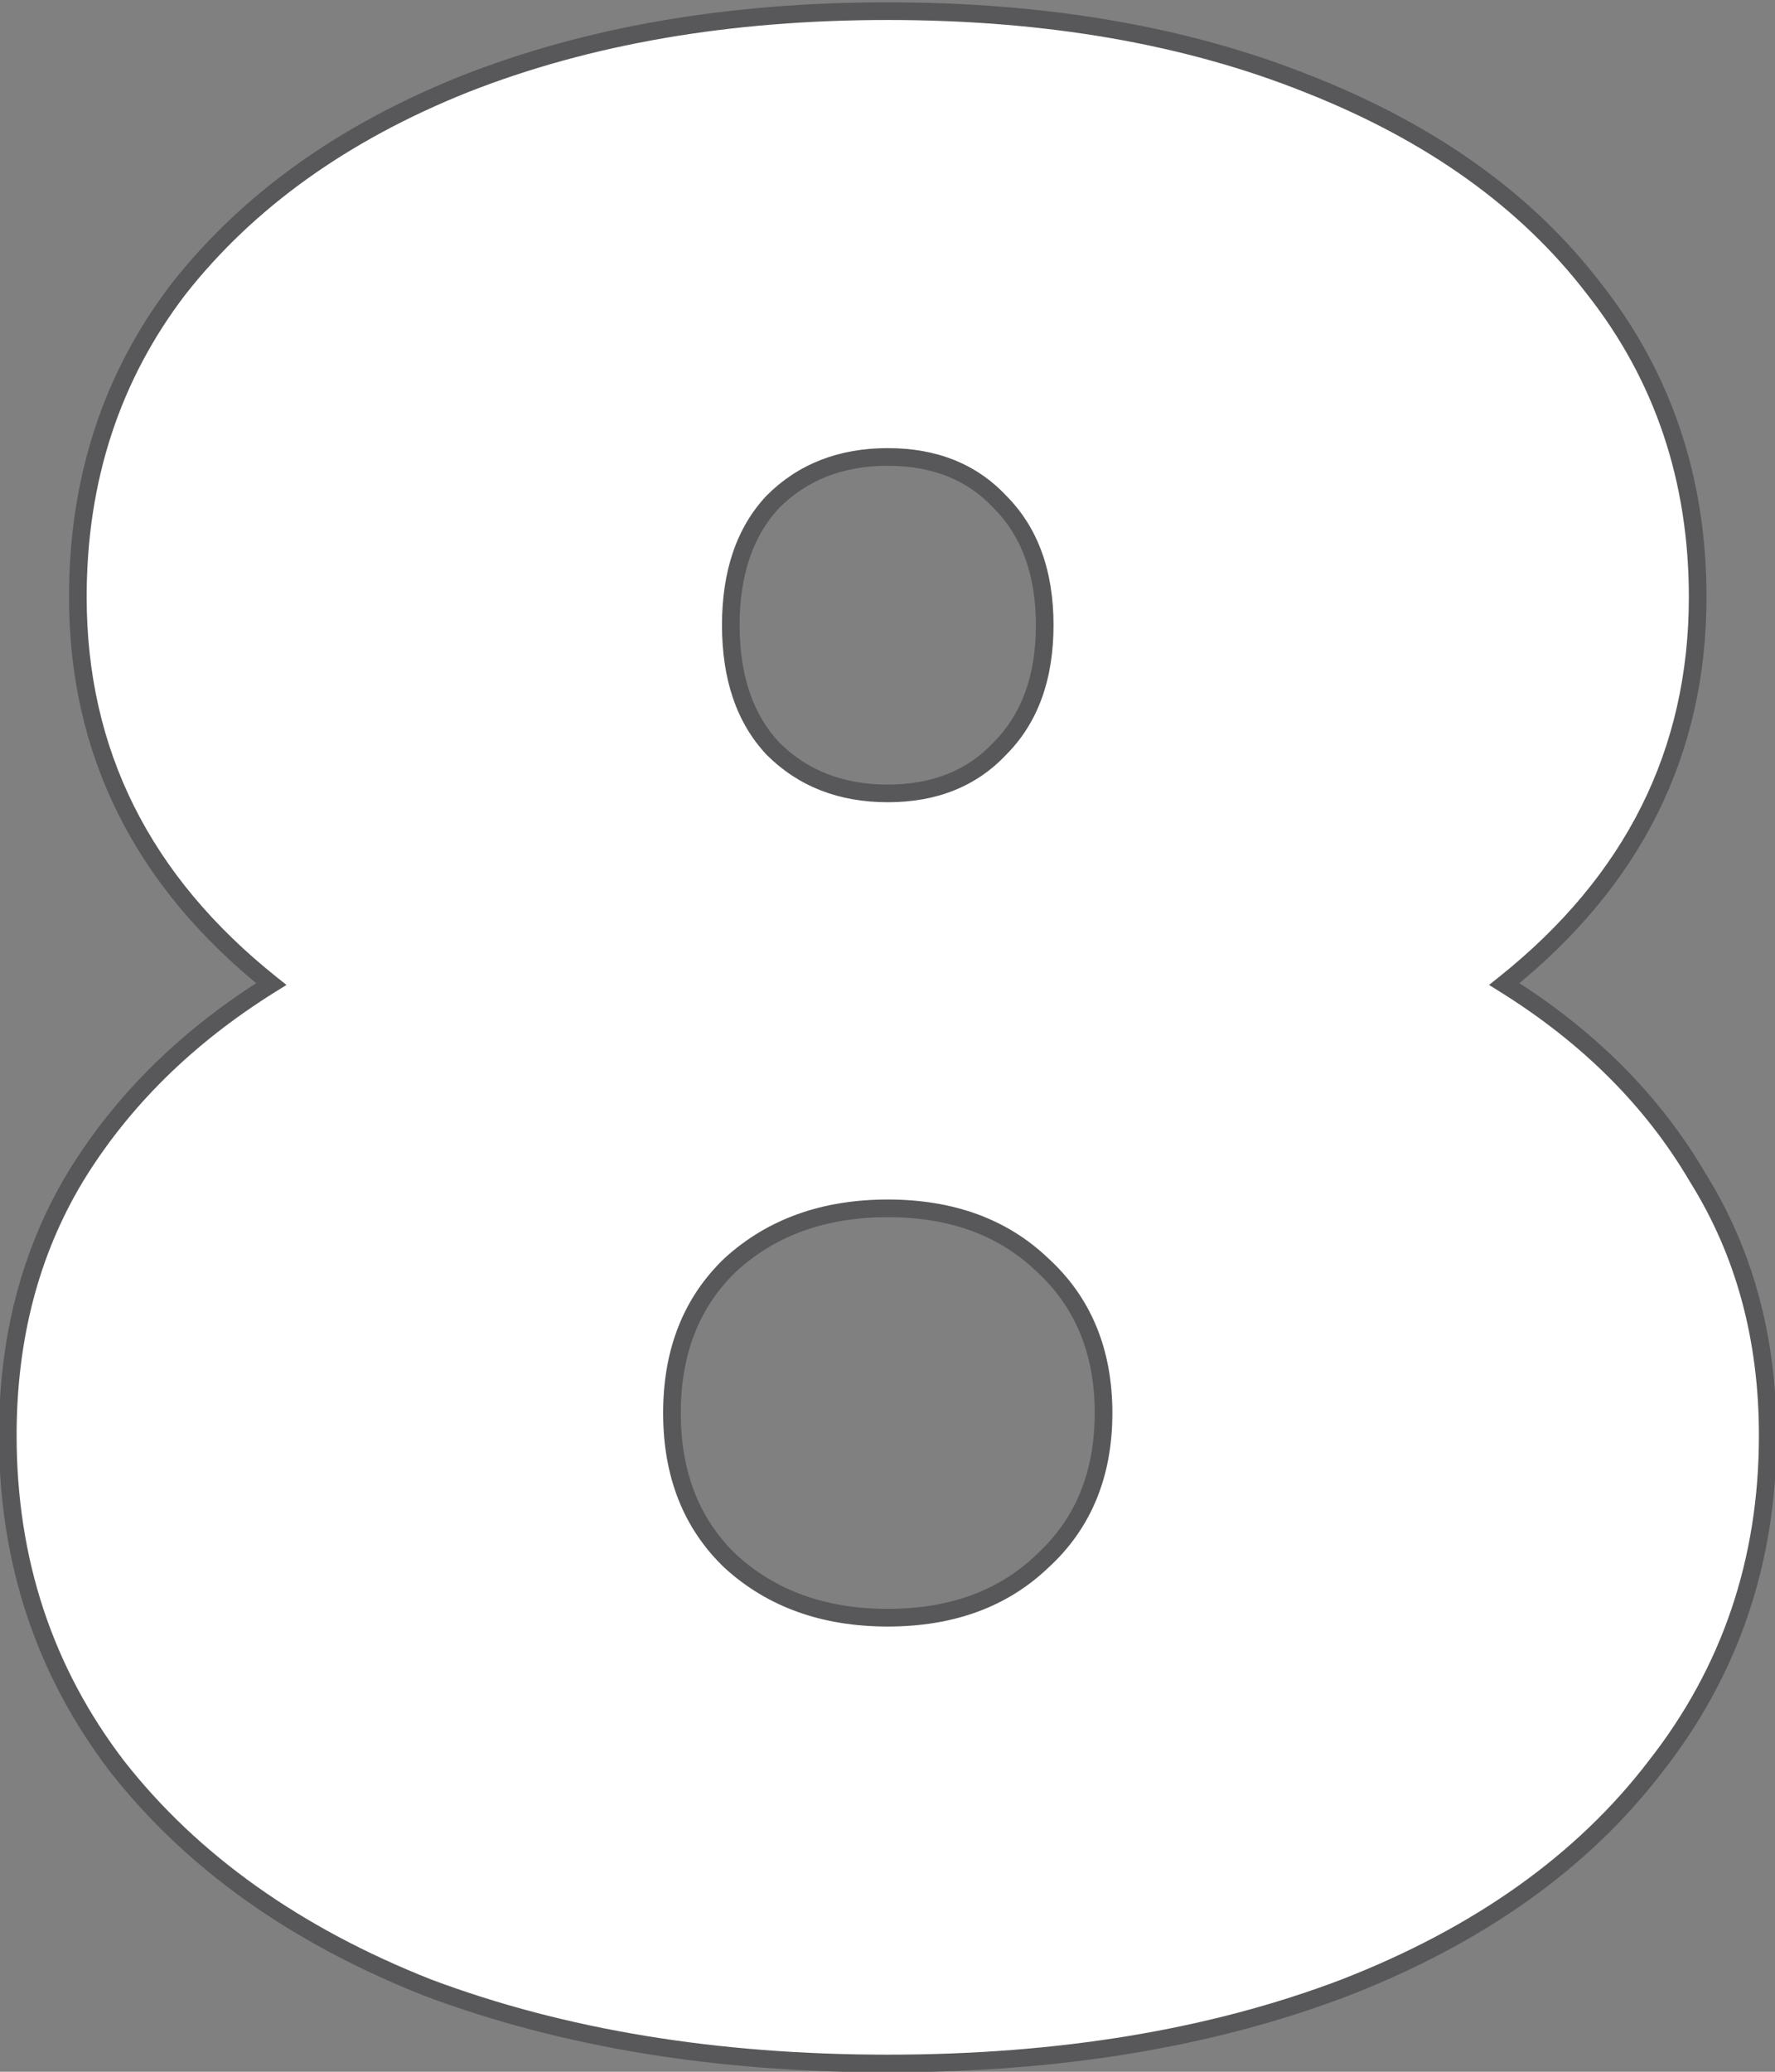
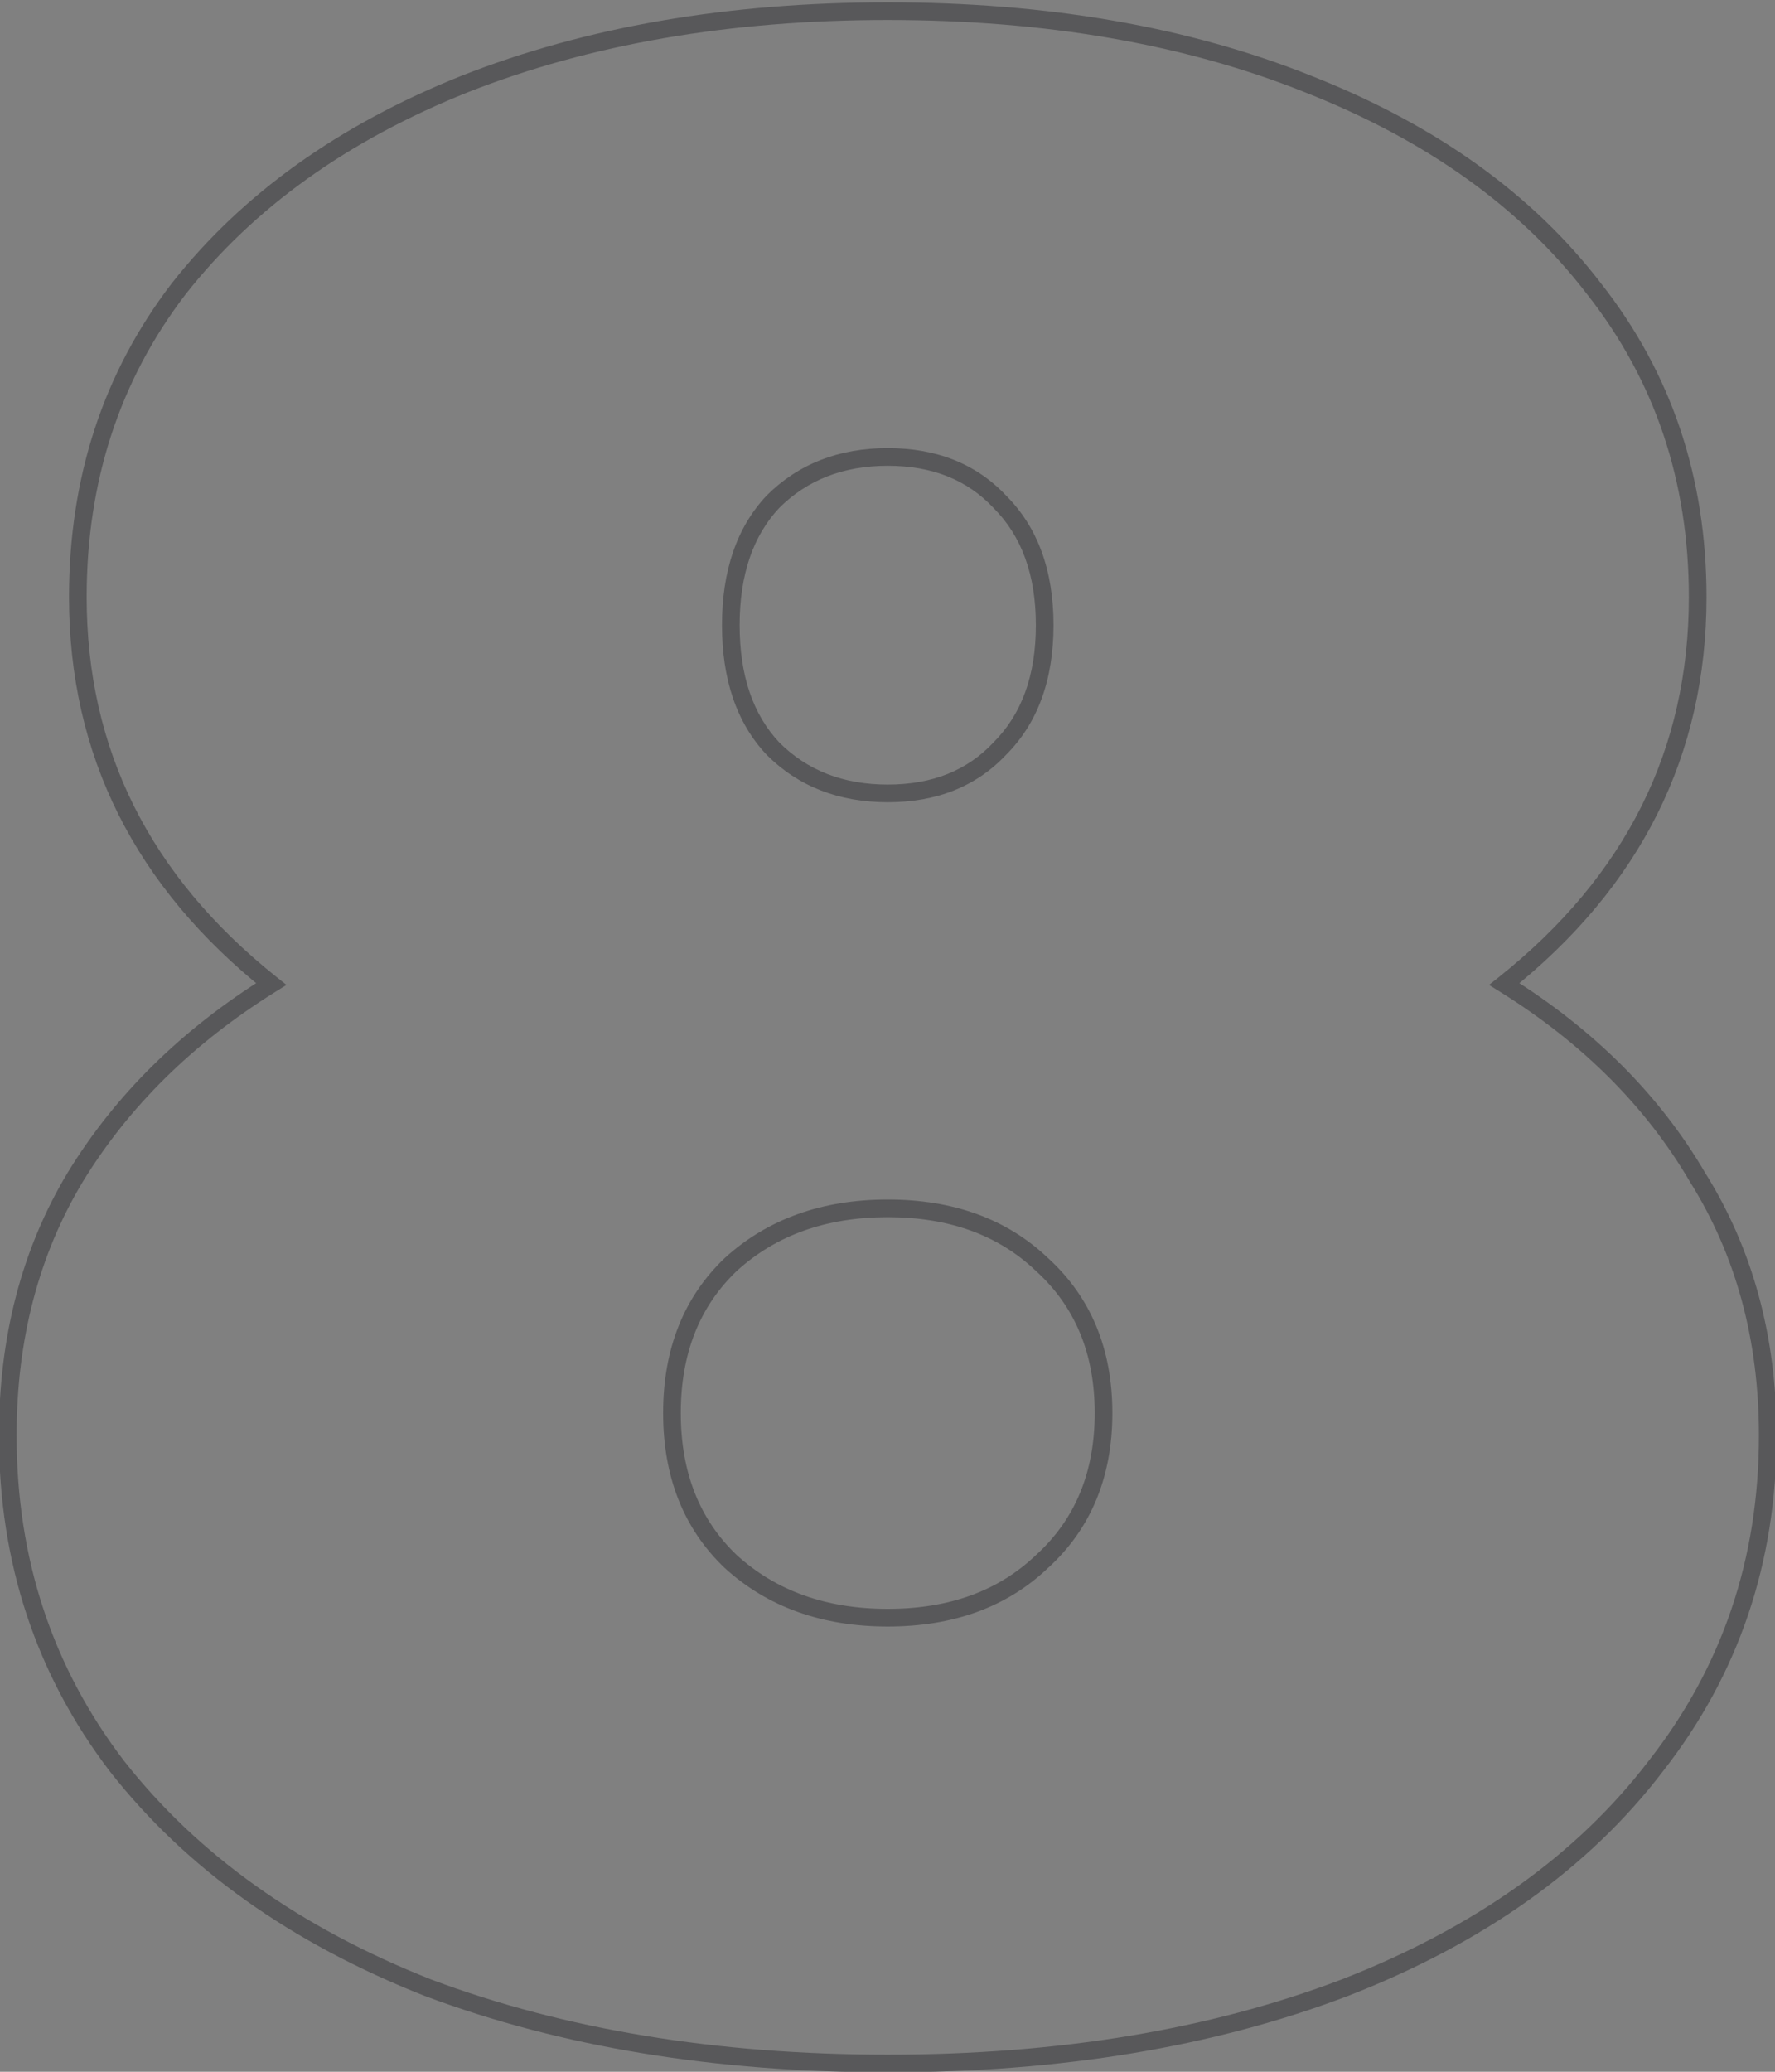
<svg xmlns="http://www.w3.org/2000/svg" width="114" height="133" viewBox="0 0 114 133" fill="none">
  <rect x="0" y="0" width="114" height="133" fill="#808080" stroke="none" />
-   <path d="M96.615 63.173C102.014 66.533 106.154 70.672 109.034 75.592C112.034 80.392 113.534 85.912 113.534 92.151C113.534 100.191 111.134 107.271 106.334 113.39C101.654 119.51 94.995 124.25 86.355 127.609C77.836 130.849 68.056 132.469 57.017 132.469C45.977 132.469 36.138 130.849 27.498 127.609C18.979 124.25 12.319 119.51 7.519 113.39C2.84 107.271 0.5 100.191 0.5 92.151C0.5 85.912 1.94 80.392 4.82 75.592C7.819 70.672 12.019 66.533 17.419 63.173C9.139 56.573 5 48.294 5 38.334C5 30.775 7.159 24.175 11.479 18.535C15.919 12.896 22.039 8.516 29.838 5.396C37.758 2.276 46.817 0.716 57.017 0.716C67.216 0.716 76.216 2.276 84.015 5.396C91.935 8.516 98.055 12.896 102.374 18.535C106.814 24.175 109.034 30.775 109.034 38.334C109.034 48.294 104.894 56.573 96.615 63.173ZM57.017 29.335C54.017 29.335 51.557 30.295 49.637 32.215C47.837 34.135 46.937 36.774 46.937 40.134C46.937 43.494 47.837 46.134 49.637 48.054C51.557 49.974 54.017 50.934 57.017 50.934C60.017 50.934 62.416 49.974 64.216 48.054C66.136 46.134 67.096 43.494 67.096 40.134C67.096 36.774 66.136 34.135 64.216 32.215C62.416 30.295 60.017 29.335 57.017 29.335ZM57.017 103.851C61.096 103.851 64.396 102.651 66.916 100.251C69.556 97.851 70.876 94.671 70.876 90.712C70.876 86.752 69.556 83.572 66.916 81.172C64.396 78.772 61.096 77.572 57.017 77.572C52.937 77.572 49.577 78.772 46.937 81.172C44.417 83.572 43.157 86.752 43.157 90.712C43.157 94.671 44.417 97.851 46.937 100.251C49.577 102.651 52.937 103.851 57.017 103.851Z" fill="white" />
  <path d="M96.615 63.173L96.261 62.73L95.633 63.23L96.315 63.654L96.615 63.173ZM109.034 75.592L108.545 75.879L108.549 75.886L108.553 75.893L109.034 75.592ZM106.334 113.39L105.888 113.04L105.884 113.046L106.334 113.39ZM86.355 127.609L86.557 128.139L86.561 128.138L86.355 127.609ZM27.498 127.609L27.29 128.137L27.299 128.14L27.498 127.609ZM7.519 113.39L7.069 113.735L7.073 113.74L7.519 113.39ZM4.82 75.592L4.335 75.297L4.333 75.301L4.82 75.592ZM17.419 63.173L17.718 63.654L18.4 63.23L17.772 62.73L17.419 63.173ZM11.479 18.535L11.034 18.185L11.029 18.191L11.479 18.535ZM29.838 5.396L29.63 4.869L29.628 4.87L29.838 5.396ZM84.015 5.396L83.805 5.922L83.808 5.924L84.015 5.396ZM102.374 18.535L101.924 18.88L101.929 18.886L102.374 18.535ZM49.637 32.215L49.236 31.814L49.23 31.82L49.224 31.827L49.637 32.215ZM49.637 48.054L49.224 48.441L49.23 48.448L49.236 48.455L49.637 48.054ZM64.216 48.054L63.815 47.653L63.809 47.659L63.803 47.666L64.216 48.054ZM64.216 32.215L63.803 32.602L63.809 32.609L63.815 32.615L64.216 32.215ZM66.916 100.251L66.535 99.831L66.525 99.84L66.916 100.251ZM66.916 81.172L66.525 81.583L66.535 81.591L66.916 81.172ZM46.937 81.172L46.556 80.752L46.546 80.761L46.937 81.172ZM46.937 100.251L46.546 100.662L46.556 100.67L46.937 100.251ZM96.315 63.654C101.646 66.971 105.716 71.047 108.545 75.879L109.523 75.306C106.592 70.298 102.383 66.094 96.914 62.692L96.315 63.654ZM108.553 75.893C111.491 80.593 112.967 86.007 112.967 92.151H114.101C114.101 85.817 112.577 80.191 109.515 75.292L108.553 75.893ZM112.967 92.151C112.967 100.069 110.607 107.024 105.888 113.04L106.78 113.74C111.661 107.517 114.101 100.313 114.101 92.151H112.967ZM105.884 113.046C101.279 119.067 94.712 123.751 86.15 127.081L86.561 128.138C95.277 124.748 102.03 119.952 106.784 113.735L105.884 113.046ZM86.154 127.08C77.71 130.29 68.001 131.902 57.017 131.902V133.036C68.111 133.036 77.961 131.408 86.557 128.139L86.154 127.08ZM57.017 131.902C46.032 131.902 36.262 130.29 27.697 127.079L27.299 128.14C36.014 131.408 45.922 133.036 57.017 133.036V131.902ZM27.706 127.082C19.264 123.753 12.693 119.068 7.965 113.04L7.073 113.74C11.945 119.952 18.694 124.747 27.29 128.137L27.706 127.082ZM7.97 113.046C3.369 107.03 1.067 100.072 1.067 92.151H-0.067C-0.067 100.31 2.31 107.512 7.069 113.735L7.97 113.046ZM1.067 92.151C1.067 86.002 2.485 80.586 5.306 75.884L4.333 75.301C1.395 80.198 -0.067 85.821 -0.067 92.151H1.067ZM5.304 75.887C8.253 71.051 12.386 66.972 17.718 63.654L17.119 62.692C11.652 66.093 7.386 70.294 4.335 75.297L5.304 75.887ZM17.772 62.73C9.618 56.23 5.566 48.109 5.566 38.334H4.433C4.433 48.478 8.661 56.917 17.066 63.616L17.772 62.73ZM5.566 38.334C5.566 30.891 7.69 24.414 11.929 18.88L11.029 18.191C6.628 23.936 4.433 30.659 4.433 38.334H5.566ZM11.925 18.886C16.293 13.337 22.326 9.012 30.049 5.922L29.628 4.87C21.752 8.02 15.545 12.454 11.034 18.185L11.925 18.886ZM30.046 5.924C37.888 2.834 46.875 1.283 57.017 1.283V0.149C46.76 0.149 37.628 1.718 29.63 4.869L30.046 5.924ZM57.017 1.283C67.159 1.283 76.085 2.834 83.805 5.922L84.226 4.87C76.347 1.718 67.273 0.149 57.017 0.149V1.283ZM83.808 5.924C91.65 9.013 97.678 13.337 101.924 18.88L102.824 18.191C98.43 12.454 92.219 8.019 84.223 4.869L83.808 5.924ZM101.929 18.886C106.285 24.42 108.467 30.895 108.467 38.334H109.601C109.601 30.655 107.343 23.93 102.82 18.185L101.929 18.886ZM108.467 38.334C108.467 48.109 104.416 56.23 96.261 62.73L96.968 63.616C105.373 56.917 109.601 48.478 109.601 38.334H108.467ZM57.017 28.768C53.884 28.768 51.274 29.776 49.236 31.814L50.038 32.615C51.84 30.814 54.15 29.902 57.017 29.902V28.768ZM49.224 31.827C47.3 33.879 46.37 36.672 46.37 40.134H47.504C47.504 36.877 48.374 34.39 50.051 32.602L49.224 31.827ZM46.37 40.134C46.37 43.597 47.3 46.39 49.224 48.441L50.051 47.666C48.374 45.878 47.504 43.391 47.504 40.134H46.37ZM49.236 48.455C51.274 50.492 53.884 51.501 57.017 51.501V50.367C54.15 50.367 51.84 49.455 50.038 47.653L49.236 48.455ZM57.017 51.501C60.149 51.501 62.707 50.492 64.63 48.441L63.803 47.666C62.125 49.455 59.884 50.367 57.017 50.367V51.501ZM64.617 48.455C66.668 46.404 67.663 43.606 67.663 40.134H66.529C66.529 43.382 65.605 45.863 63.815 47.653L64.617 48.455ZM67.663 40.134C67.663 36.662 66.668 33.864 64.617 31.814L63.815 32.615C65.605 34.405 66.529 36.887 66.529 40.134H67.663ZM64.63 31.827C62.707 29.776 60.149 28.768 57.017 28.768V29.902C59.884 29.902 62.125 30.813 63.803 32.602L64.63 31.827ZM57.017 104.418C61.215 104.418 64.664 103.179 67.307 100.661L66.525 99.84C64.129 102.123 60.978 103.284 57.017 103.284V104.418ZM67.298 100.67C70.069 98.151 71.443 94.811 71.443 90.712H70.309C70.309 94.531 69.043 97.552 66.535 99.831L67.298 100.67ZM71.443 90.712C71.443 86.612 70.069 83.272 67.298 80.752L66.535 81.591C69.043 83.871 70.309 86.892 70.309 90.712H71.443ZM67.307 80.761C64.664 78.244 61.215 77.005 57.017 77.005V78.139C60.978 78.139 64.129 79.3 66.525 81.582L67.307 80.761ZM57.017 77.005C52.818 77.005 49.315 78.244 46.556 80.752L47.319 81.591C49.839 79.3 53.056 78.139 57.017 78.139V77.005ZM46.546 80.761C43.898 83.284 42.59 86.62 42.59 90.712H43.724C43.724 86.883 44.937 83.86 47.328 81.582L46.546 80.761ZM42.59 90.712C42.59 94.803 43.898 98.139 46.546 100.661L47.328 99.84C44.937 97.563 43.724 94.54 43.724 90.712H42.59ZM46.556 100.67C49.315 103.179 52.818 104.418 57.017 104.418V103.284C53.056 103.284 49.839 102.123 47.319 99.831L46.556 100.67Z" fill="#58585A" />
</svg>